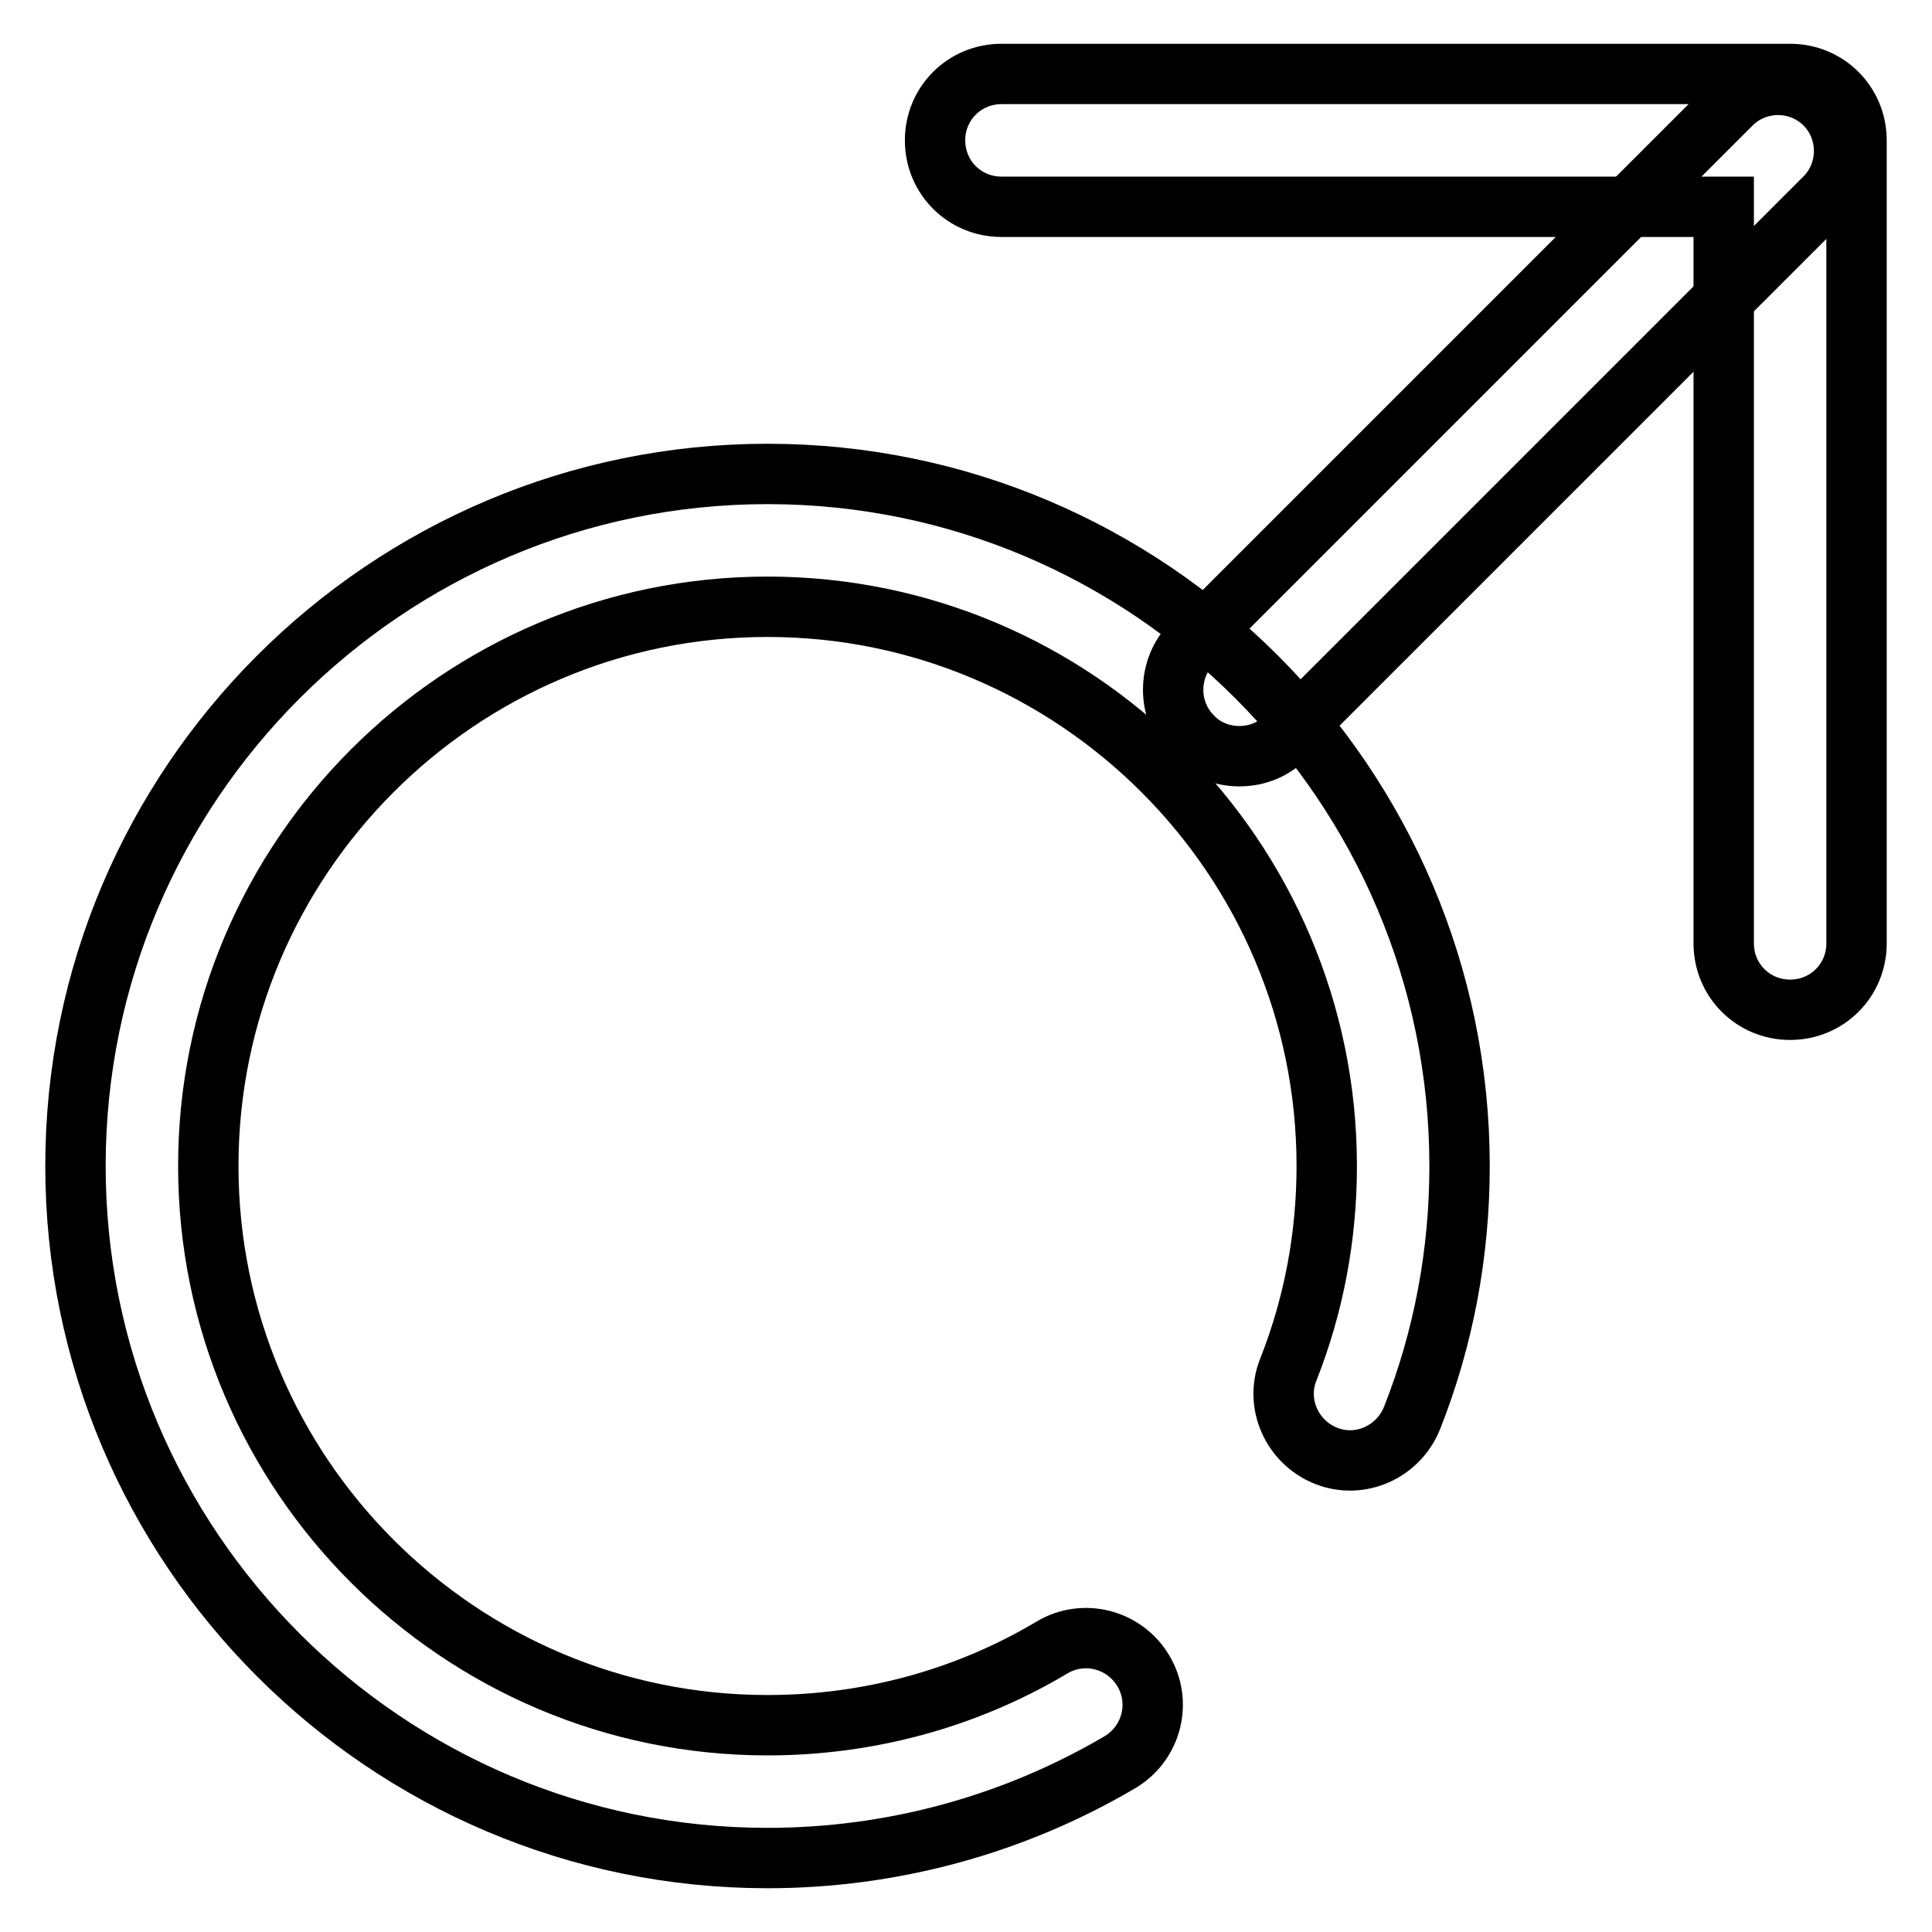
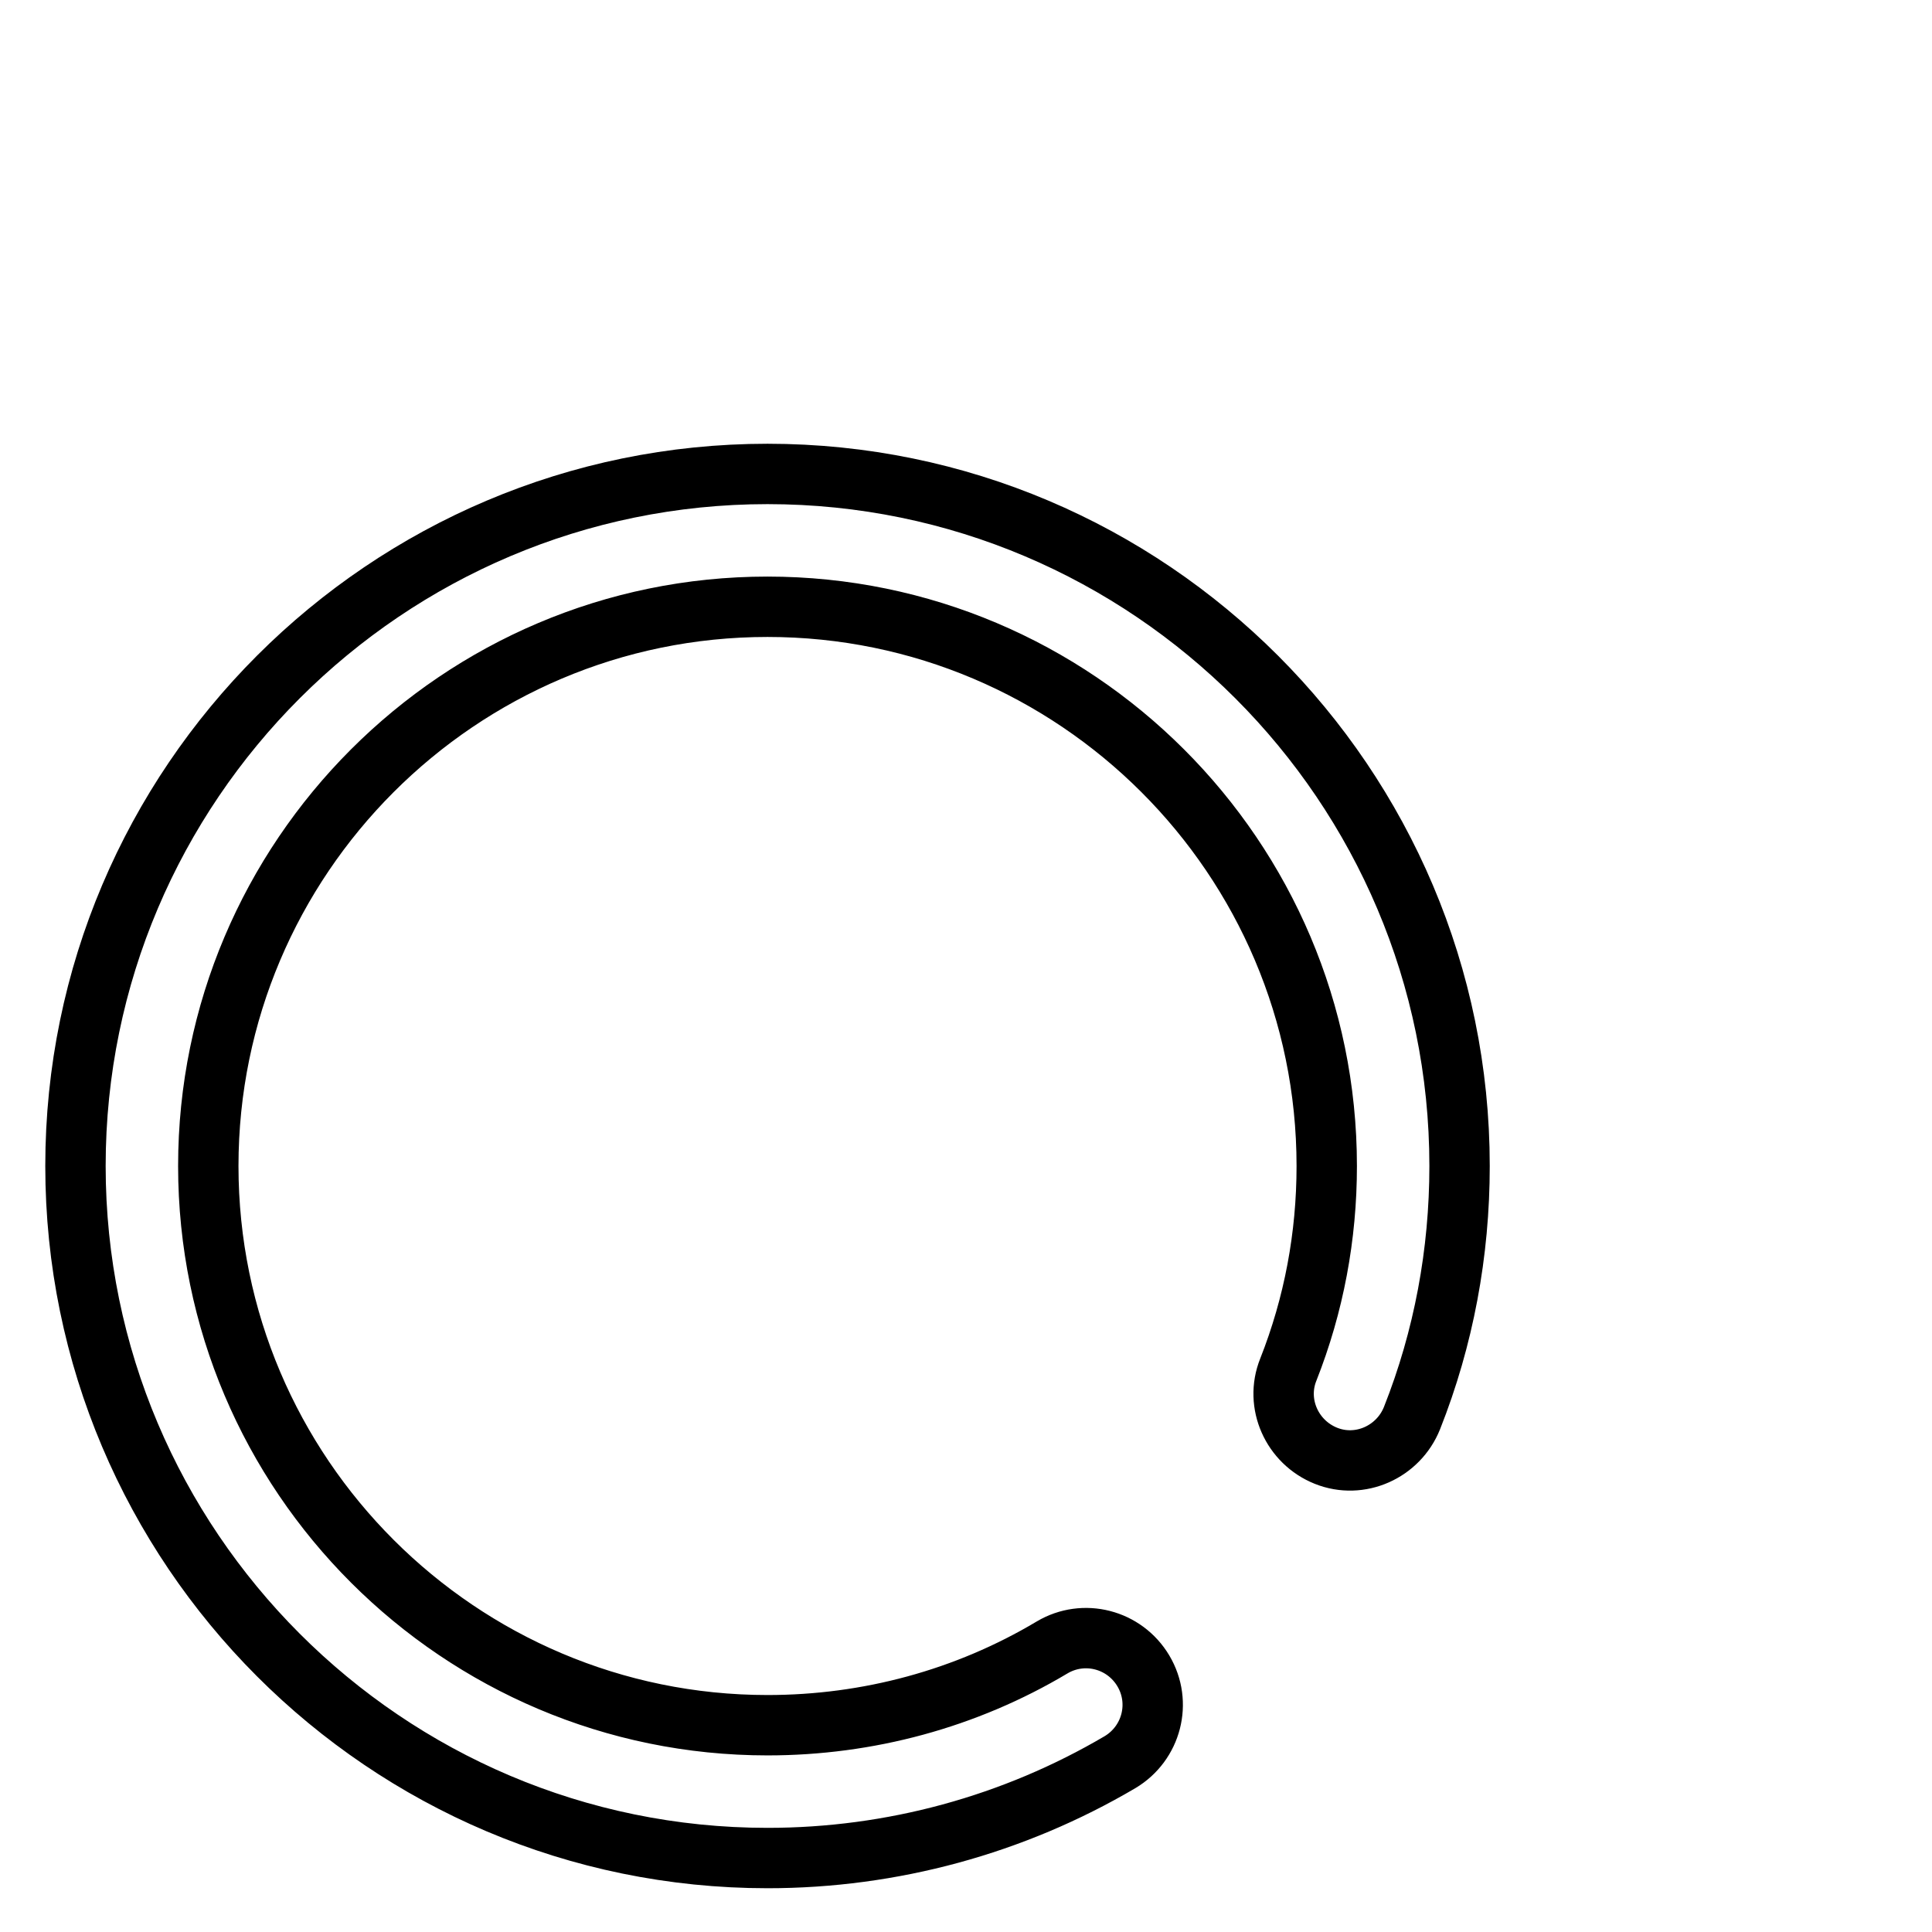
<svg xmlns="http://www.w3.org/2000/svg" version="1.1" x="0px" y="0px" viewBox="0 0 256 256" enable-background="new 0 0 256 256" xml:space="preserve">
  <g>
    <path stroke-width="8" fill-opacity="0" stroke="#000000" d="M101.7,246.2c-50.6,0-91.7-41.2-91.7-91.7c0-50.6,41.2-91.7,91.7-91.7c50.6,0,91.7,41.2,91.7,91.7 c0,11.5-2.1,22.8-6.3,33.4c-1.8,4.5-6.9,6.8-11.4,5s-6.8-6.9-5-11.4c3.4-8.6,5.1-17.7,5.1-27c0-40.9-33.3-74.1-74.1-74.1 c-40.9,0-74.1,33.3-74.1,74.1c0,40.9,33.3,74.1,74.1,74.1c13.3,0,26.3-3.5,37.7-10.3c4.2-2.5,9.6-1.1,12.1,3.1 c2.5,4.2,1.1,9.6-3.1,12.1C134.3,241.8,118.2,246.2,101.7,246.2L101.7,246.2z" />
-     <path stroke-width="8" fill-opacity="0" stroke="#000000" d="M164.2,100.2c-2.3,0-4.6-0.9-6.2-2.6c-3.4-3.4-3.4-9,0-12.4l71.4-71.4c3.4-3.4,9-3.4,12.4,0 c3.4,3.4,3.4,9,0,12.4l-71.4,71.4C168.8,99.3,166.6,100.2,164.2,100.2z" />
-     <path stroke-width="8" fill-opacity="0" stroke="#000000" d="M237.2,133.8c-4.9,0-8.8-3.9-8.8-8.8V27.4h-95.7c-4.9,0-8.8-3.9-8.8-8.8c0-4.9,3.9-8.8,8.8-8.8h104.5 c4.9,0,8.8,3.9,8.8,8.8V125C246,129.9,242.1,133.8,237.2,133.8z" />
  </g>
</svg>